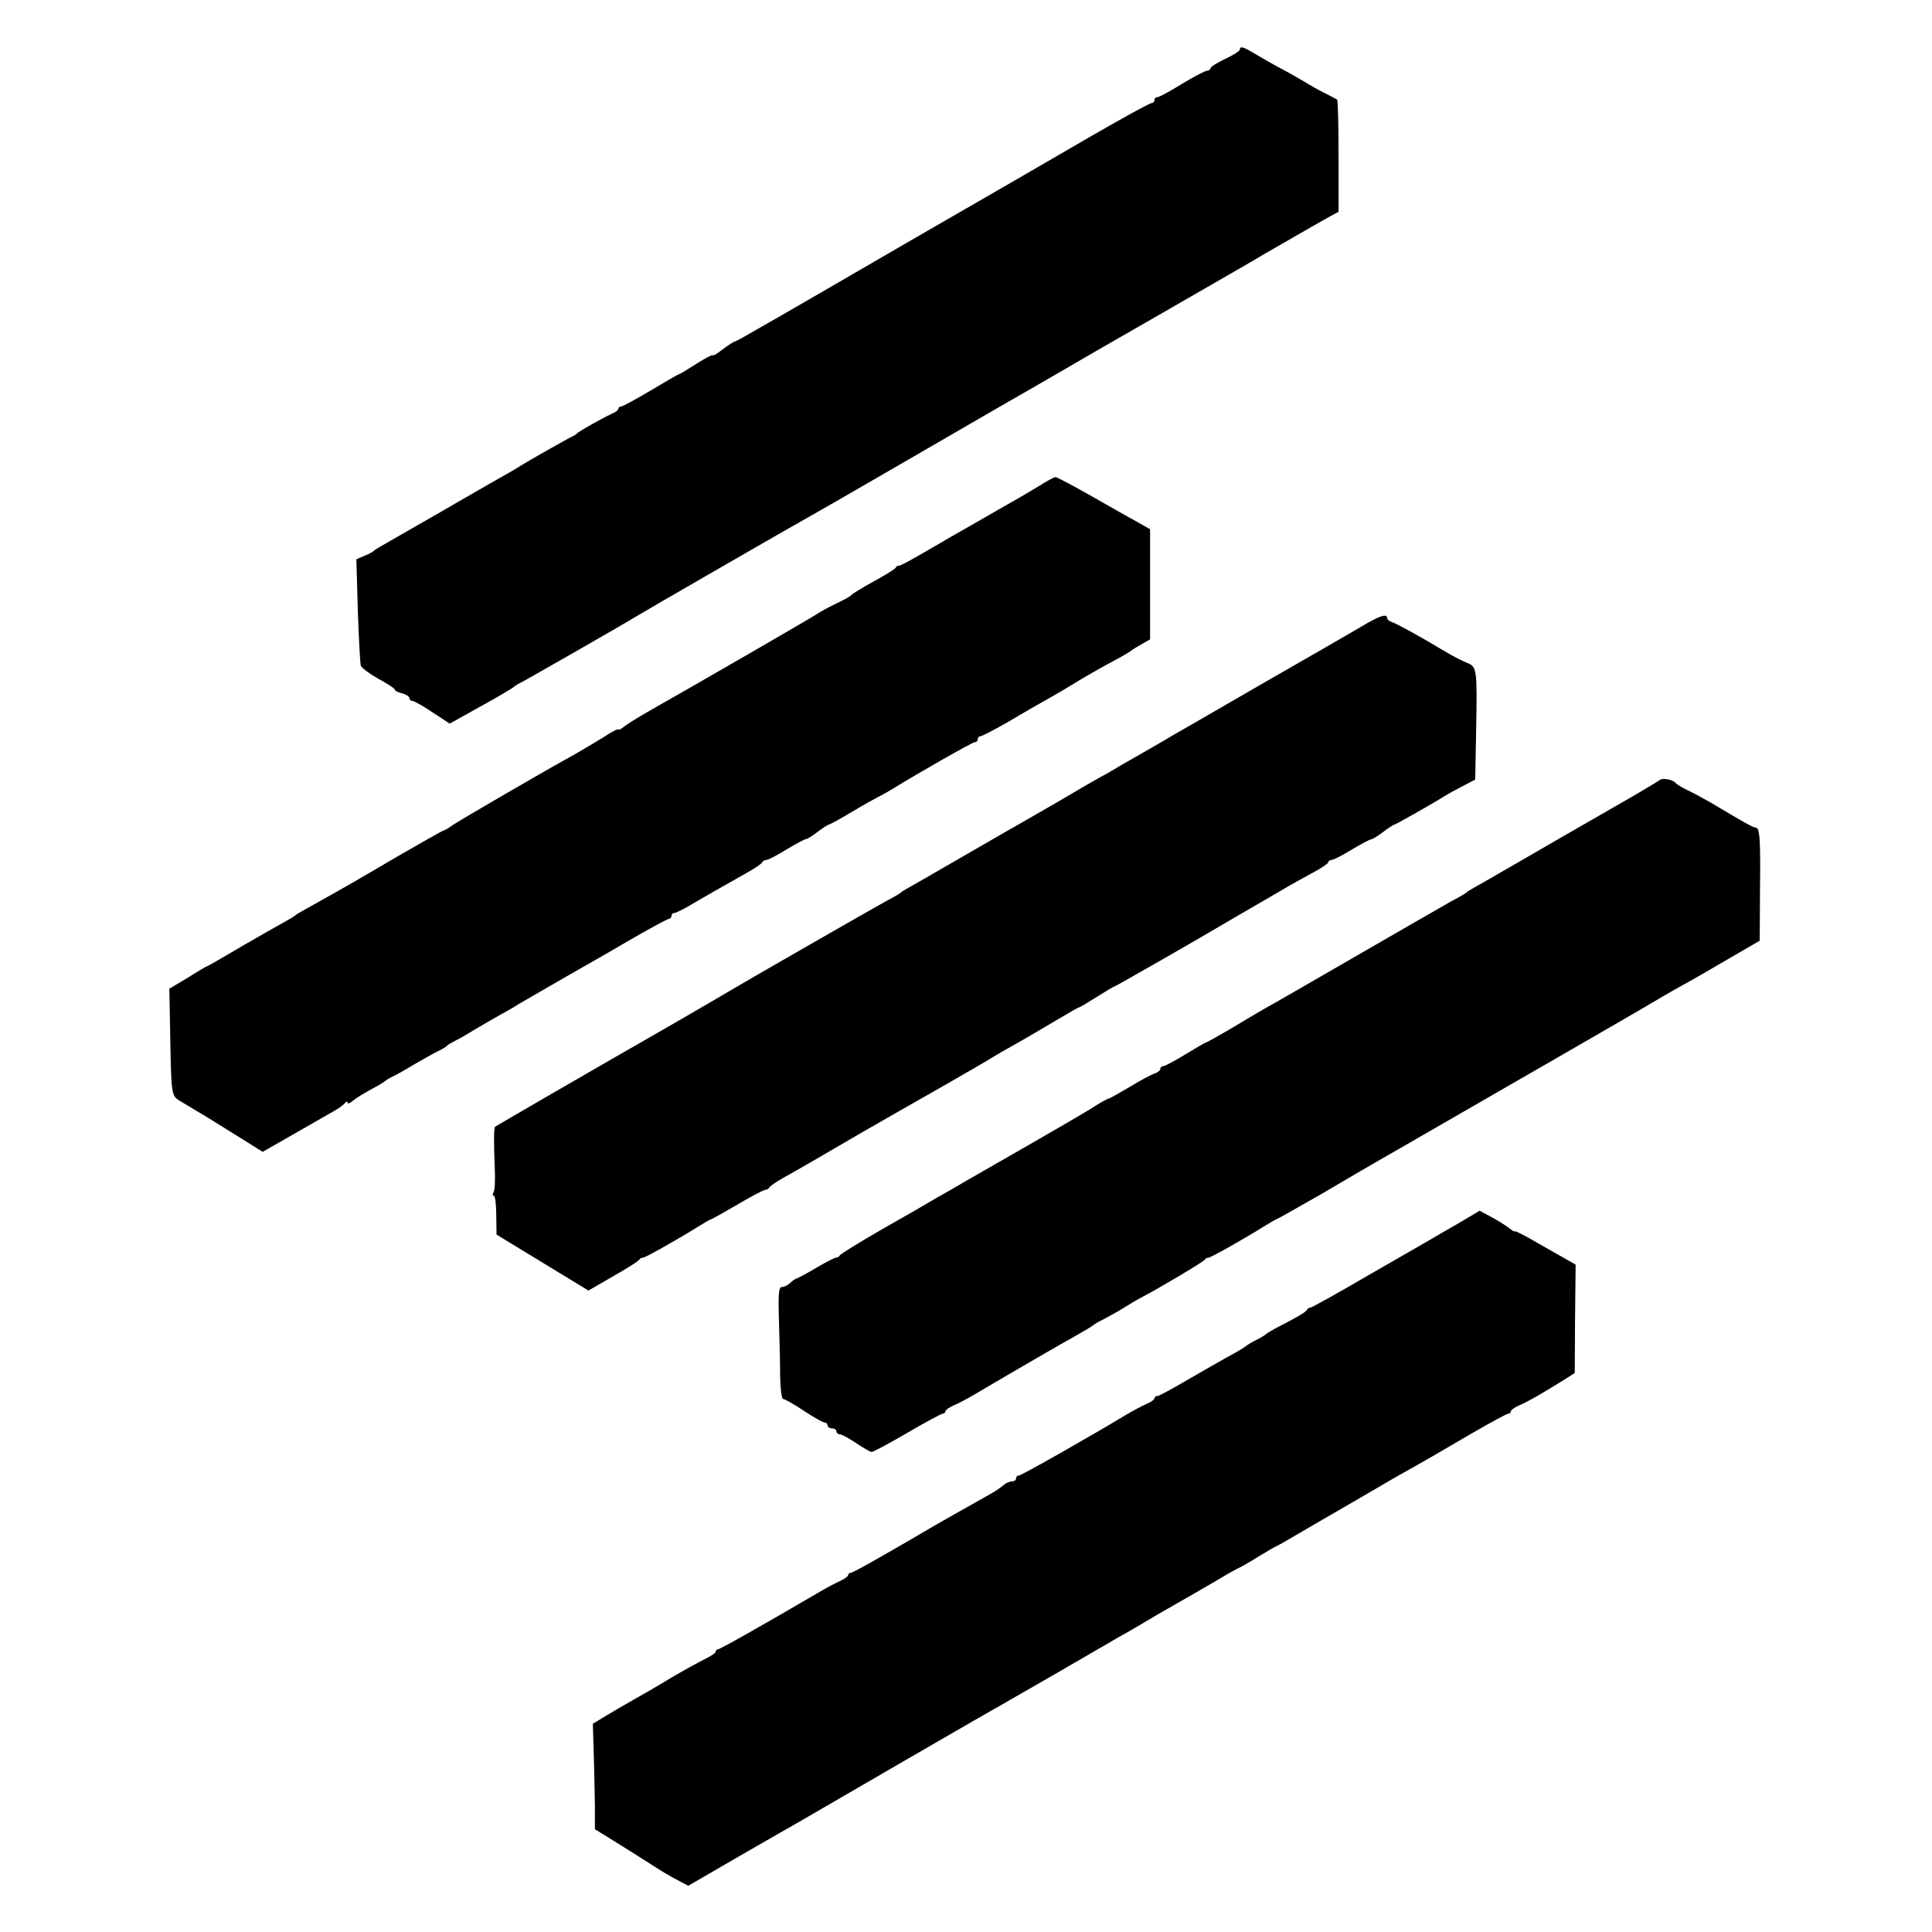
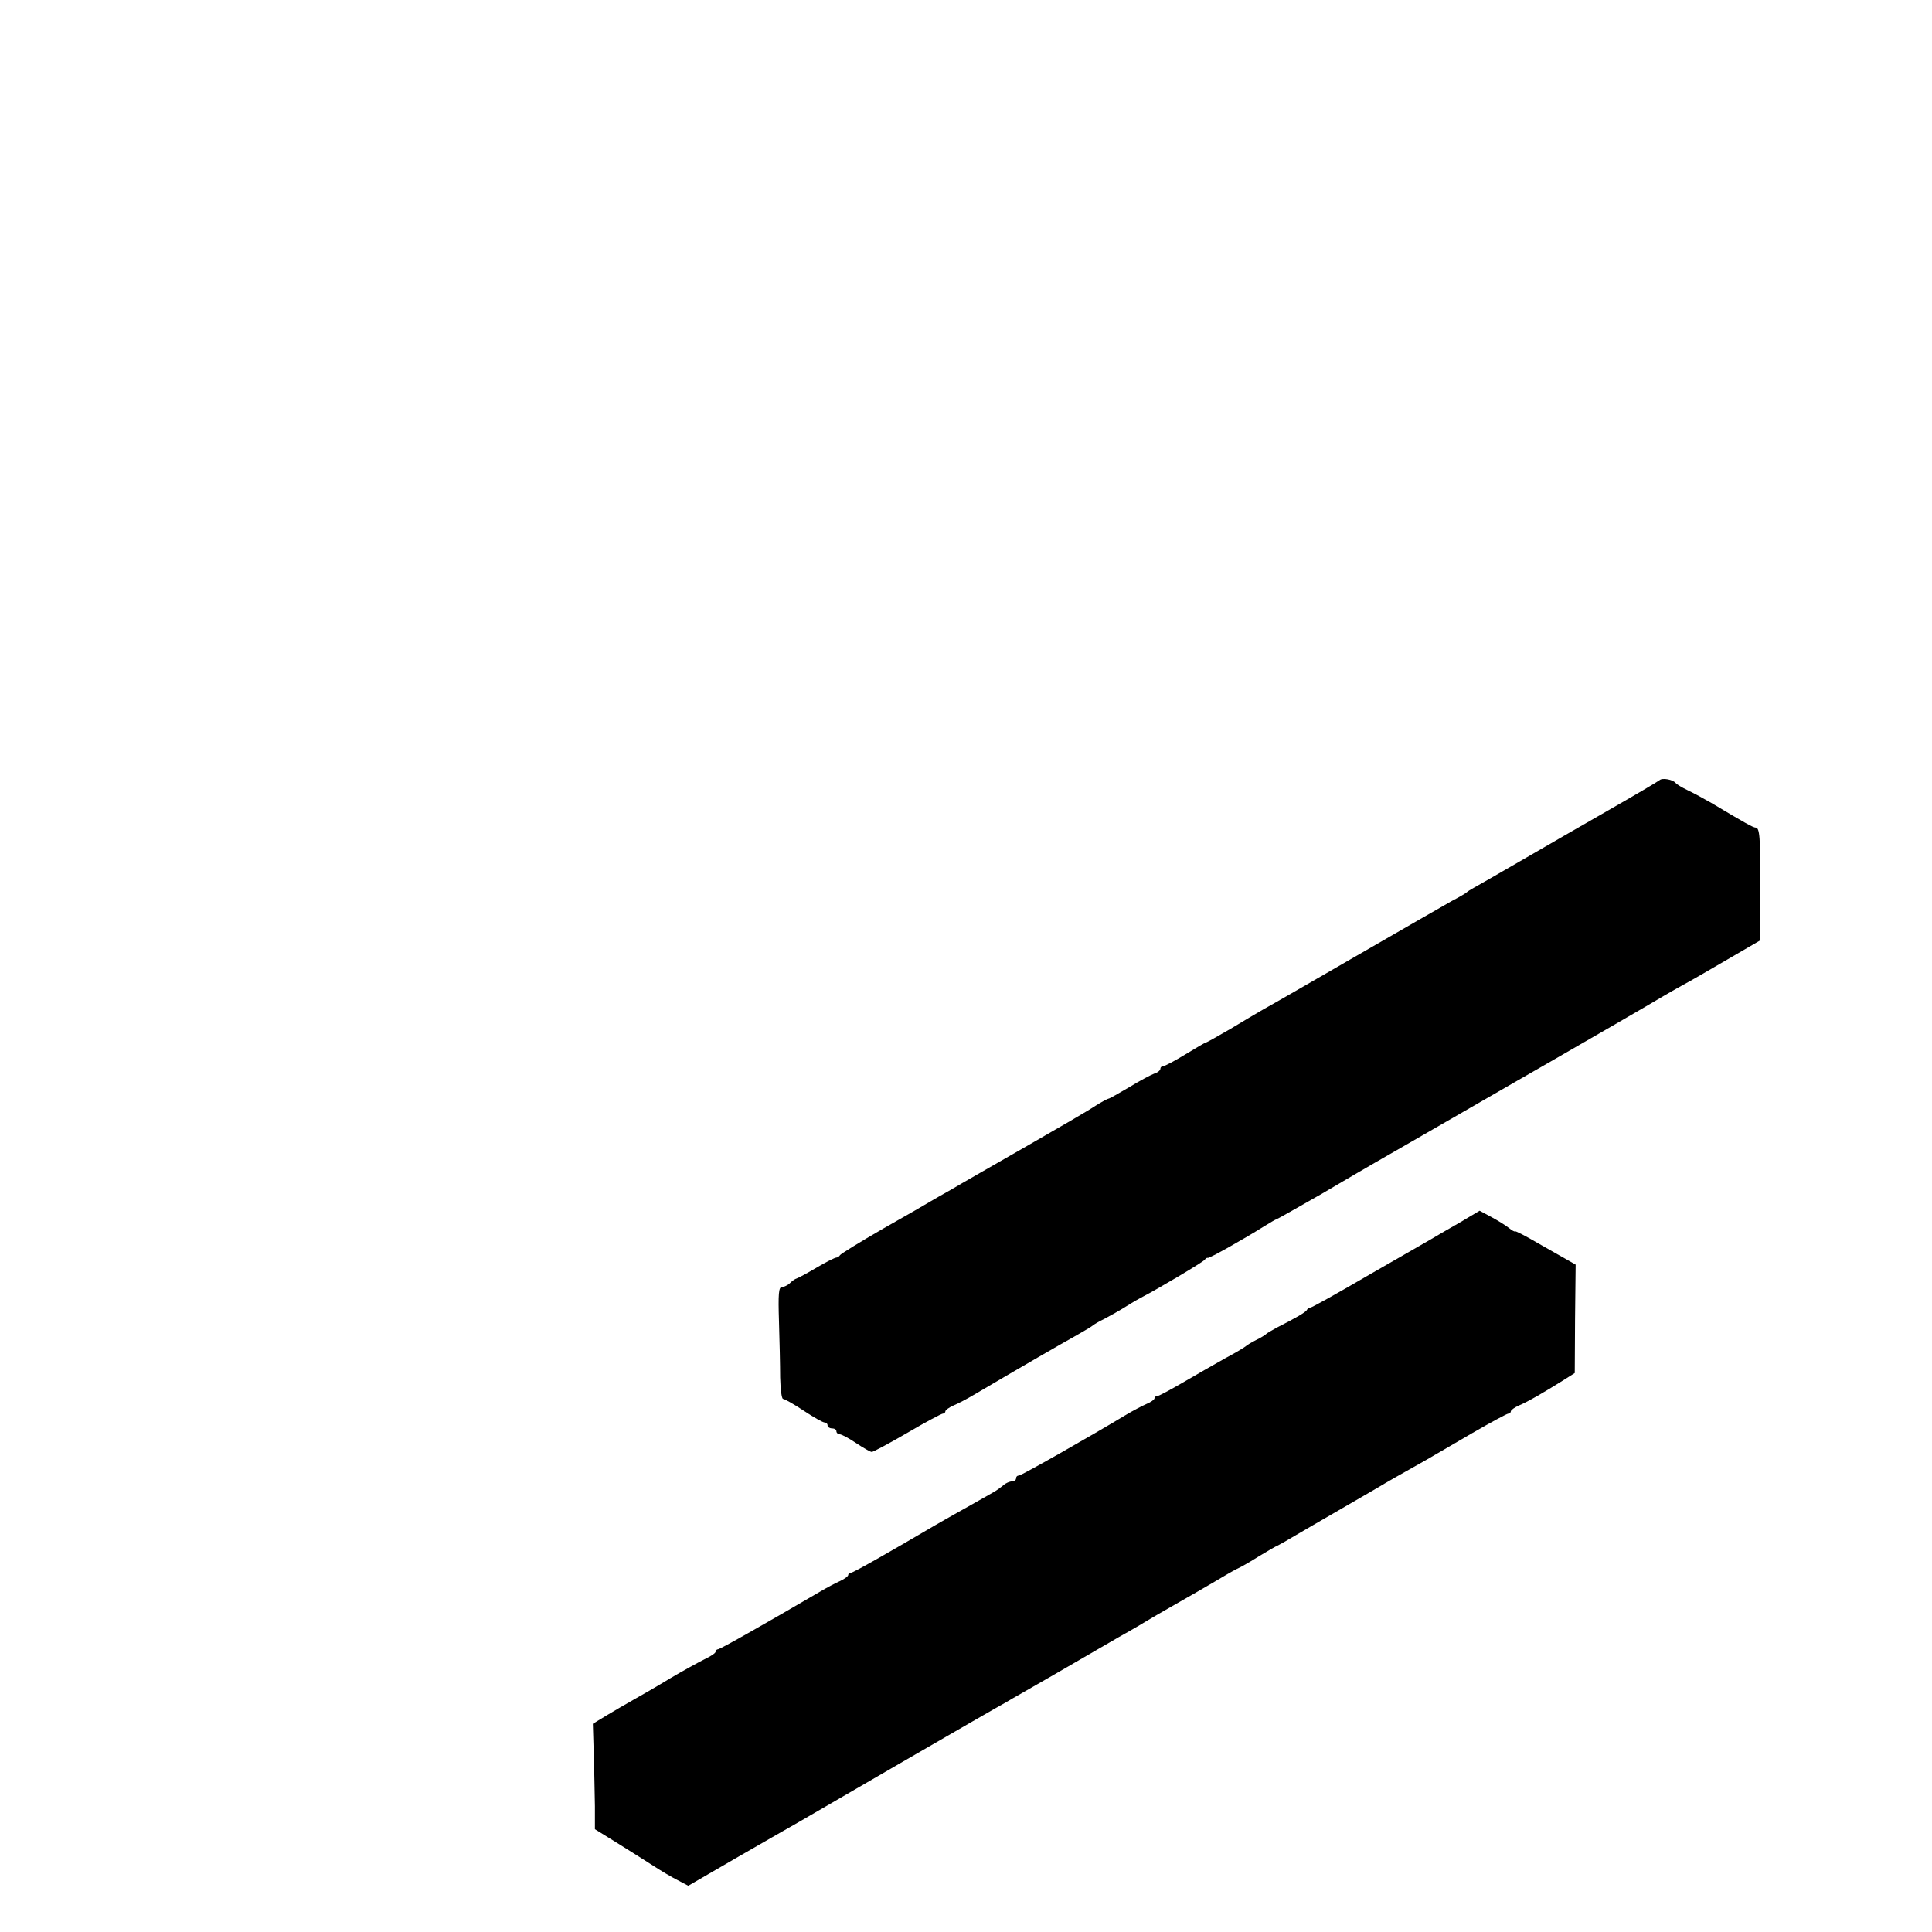
<svg xmlns="http://www.w3.org/2000/svg" version="1.0" width="656pt" height="656pt" viewBox="0 0 656 656" preserveAspectRatio="xMidYMid meet">
  <g transform="translate(0,656) scale(0.1,-0.1)" fill="#000000" stroke="none">
-     <path d="M4210 6392 c0 -5 -22 -19 -50 -32 -27 -13 -50 -27 -50 -32 0 -4 -5 -8 -11 -8 -6 0 -45 -20 -86 -45 -40 -25 -78 -45 -83 -45 -6 0 -10 -4 -10 -10 0 -5 -5 -10 -10 -10 -6 0 -99 -51 -208 -114 -108 -63 -381 -221 -607 -351 -225 -131 -430 -249 -454 -263 -25 -14 -67 -38 -93 -53 -27 -16 -51 -29 -54 -29 -3 0 -21 -12 -40 -26 -19 -15 -34 -24 -34 -20 0 3 -25 -10 -55 -29 -30 -19 -56 -35 -58 -35 -3 0 -46 -25 -96 -55 -51 -30 -96 -55 -101 -55 -6 0 -10 -3 -10 -7 0 -5 -10 -13 -23 -18 -36 -17 -112 -60 -117 -66 -3 -3 -9 -8 -15 -10 -10 -4 -148 -82 -175 -99 -8 -6 -55 -33 -105 -61 -49 -28 -103 -59 -120 -69 -16 -10 -73 -42 -125 -72 -143 -82 -145 -83 -150 -88 -3 -3 -17 -11 -32 -17 l-28 -12 5 -173 c3 -95 8 -180 10 -188 3 -8 30 -28 60 -45 30 -16 55 -32 55 -36 0 -4 11 -10 25 -13 14 -4 25 -11 25 -16 0 -6 5 -10 10 -10 6 0 37 -17 69 -39 l58 -38 104 58 c57 31 109 62 114 67 6 5 16 11 21 13 10 4 354 201 384 220 22 14 549 318 595 343 22 12 173 99 335 193 162 94 311 180 330 191 19 11 91 52 160 92 69 40 139 81 155 90 61 35 432 248 485 279 30 17 62 36 70 41 21 12 187 108 230 132 l35 19 0 189 c0 103 -2 190 -5 192 -3 2 -21 11 -40 21 -19 9 -51 27 -70 39 -19 11 -55 32 -80 45 -25 13 -63 35 -85 48 -43 26 -55 30 -55 17z" />
-     <path d="M3530 4911 c-25 -15 -65 -39 -90 -53 -25 -14 -74 -42 -110 -63 -36 -21 -81 -46 -100 -57 -19 -11 -66 -39 -105 -61 -38 -22 -72 -40 -74 -38 -2 1 -7 -1 -10 -7 -3 -5 -37 -26 -76 -47 -38 -21 -72 -42 -75 -46 -3 -4 -21 -14 -40 -23 -19 -9 -48 -24 -65 -34 -16 -11 -118 -70 -225 -132 -201 -116 -210 -121 -345 -198 -44 -25 -88 -52 -97 -60 -10 -8 -18 -12 -18 -9 0 4 -24 -8 -52 -27 -29 -18 -75 -45 -103 -61 -97 -53 -380 -218 -407 -236 -15 -11 -29 -19 -32 -19 -3 0 -71 -39 -153 -86 -136 -80 -183 -107 -269 -155 -70 -39 -79 -44 -84 -49 -3 -3 -19 -12 -35 -21 -17 -9 -81 -46 -144 -82 -62 -37 -115 -67 -116 -67 -2 0 -32 -17 -66 -39 l-64 -38 2 -104 c5 -276 2 -257 42 -282 20 -12 44 -26 53 -32 10 -5 63 -38 119 -73 l101 -63 112 64 c61 35 122 70 136 78 14 8 28 19 32 24 4 6 8 6 8 1 0 -5 8 -2 18 6 9 8 37 26 62 39 25 13 47 27 50 30 3 3 12 8 20 12 8 3 42 22 75 42 33 19 71 41 85 47 14 7 27 15 30 19 3 3 12 8 20 12 8 4 38 20 65 37 28 17 70 41 95 55 25 14 52 29 60 35 19 11 181 105 238 137 23 13 93 53 154 89 61 35 115 64 119 64 5 0 9 5 9 10 0 6 4 10 10 10 5 0 31 13 58 29 49 29 99 57 187 107 28 15 52 32 53 36 2 4 8 8 14 8 6 0 37 16 69 36 32 19 62 35 66 35 4 0 22 11 40 25 17 13 34 24 37 24 3 0 38 19 78 43 40 24 80 46 88 50 8 4 29 15 45 25 101 62 277 162 285 162 6 0 10 5 10 10 0 6 4 10 9 10 5 0 49 23 98 51 48 29 108 63 133 77 25 14 61 35 80 47 37 23 101 60 160 91 19 11 37 21 40 24 3 3 19 13 35 22 l30 17 0 187 0 187 -35 20 c-19 10 -90 50 -156 88 -67 38 -125 69 -130 69 -5 0 -29 -13 -54 -29z" />
-     <path d="M4620 4431 c-36 -21 -186 -108 -335 -193 -148 -86 -286 -165 -305 -176 -19 -12 -69 -40 -110 -64 -41 -23 -84 -48 -95 -55 -11 -7 -26 -15 -34 -19 -8 -4 -76 -43 -150 -87 -75 -43 -154 -89 -176 -101 -22 -13 -101 -58 -175 -101 -74 -43 -144 -83 -155 -89 -11 -6 -22 -13 -25 -16 -3 -3 -25 -16 -50 -29 -39 -21 -499 -285 -540 -310 -14 -9 -294 -171 -365 -211 -101 -58 -421 -243 -424 -246 -4 -4 -5 -49 -1 -140 2 -39 0 -76 -4 -82 -4 -7 -4 -12 1 -12 4 0 8 -30 8 -66 l1 -66 156 -95 156 -95 83 48 c46 26 87 52 90 57 3 5 8 7 10 6 4 -3 126 66 191 107 21 13 40 24 42 24 3 0 43 23 90 50 47 28 89 50 95 50 5 0 11 4 13 8 2 4 23 19 48 33 61 34 99 56 253 146 73 42 202 116 287 164 85 49 162 93 170 99 8 5 44 26 80 46 36 20 98 57 137 80 40 24 75 44 78 44 2 0 29 16 59 35 30 19 57 35 59 35 4 0 314 178 367 210 8 5 38 22 65 38 71 41 125 72 160 93 17 10 54 30 83 46 28 15 52 31 52 35 0 4 5 8 11 8 6 0 38 16 70 36 32 19 61 34 64 34 3 -1 21 10 40 24 18 14 36 26 39 26 5 0 137 75 176 100 8 5 34 19 57 31 l42 22 3 161 c4 214 3 222 -30 235 -15 6 -47 22 -72 37 -88 53 -165 95 -182 101 -10 3 -18 9 -18 14 0 17 -25 9 -90 -30z" />
    <path d="M5635 3911 c-6 -5 -84 -51 -175 -103 -91 -52 -226 -130 -300 -173 -74 -43 -144 -83 -155 -89 -11 -6 -22 -13 -25 -16 -3 -3 -25 -16 -50 -29 -25 -14 -171 -98 -325 -187 -154 -89 -296 -171 -315 -181 -19 -11 -70 -41 -113 -67 -43 -25 -80 -46 -83 -46 -2 0 -33 -18 -69 -40 -36 -22 -70 -40 -75 -40 -6 0 -10 -4 -10 -9 0 -5 -9 -13 -20 -16 -11 -4 -49 -24 -85 -46 -36 -21 -67 -39 -70 -39 -3 0 -24 -11 -46 -25 -22 -15 -129 -77 -237 -139 -108 -62 -222 -127 -252 -145 -30 -17 -62 -35 -70 -40 -8 -5 -80 -47 -160 -92 -80 -46 -146 -87 -148 -91 -2 -4 -8 -8 -12 -8 -5 0 -35 -15 -67 -34 -32 -19 -62 -35 -68 -37 -5 -1 -16 -9 -23 -16 -7 -7 -20 -13 -27 -13 -11 0 -13 -23 -10 -117 2 -65 4 -151 4 -190 1 -40 5 -73 10 -73 5 0 37 -18 70 -40 33 -22 65 -40 71 -40 5 0 10 -4 10 -10 0 -5 7 -10 15 -10 8 0 15 -4 15 -10 0 -5 5 -10 11 -10 6 0 31 -13 56 -30 24 -16 48 -30 53 -30 5 0 59 29 121 65 61 36 116 65 120 65 5 0 9 4 9 8 0 4 12 13 28 20 15 6 45 22 67 35 170 100 298 174 345 200 30 17 57 33 60 36 3 3 21 14 40 23 19 10 53 29 75 43 22 14 47 28 55 32 47 24 206 118 211 126 3 5 8 7 10 6 4 -3 126 66 191 107 21 13 40 24 42 24 2 0 71 39 153 86 81 48 164 96 183 107 19 11 150 86 290 167 140 81 271 156 290 167 75 43 376 217 400 232 14 8 43 25 65 37 23 12 90 51 150 86 l110 64 1 175 c2 176 -1 209 -15 209 -8 0 -37 16 -149 83 -26 15 -63 35 -82 44 -19 9 -37 20 -40 24 -9 12 -46 19 -55 10z" />
    <path d="M4955 2408 c-39 -22 -83 -48 -100 -58 -16 -9 -113 -65 -214 -123 -101 -59 -187 -107 -192 -107 -4 0 -9 -3 -11 -7 -3 -8 -38 -28 -103 -61 -16 -9 -32 -18 -35 -21 -3 -3 -18 -13 -35 -21 -16 -8 -32 -18 -35 -21 -3 -3 -34 -22 -70 -41 -36 -20 -100 -57 -143 -82 -43 -25 -82 -46 -87 -46 -6 0 -10 -4 -10 -8 0 -4 -12 -13 -27 -19 -16 -7 -46 -23 -68 -36 -126 -76 -357 -207 -365 -207 -6 0 -10 -4 -10 -10 0 -5 -6 -10 -14 -10 -8 0 -21 -6 -28 -12 -8 -7 -24 -19 -37 -26 -42 -24 -95 -54 -131 -74 -19 -11 -48 -27 -65 -37 -158 -93 -278 -161 -285 -161 -6 0 -10 -4 -10 -8 0 -4 -12 -13 -27 -20 -16 -7 -46 -23 -68 -36 -195 -114 -340 -196 -347 -196 -4 0 -8 -4 -8 -8 0 -5 -17 -16 -38 -26 -20 -10 -73 -39 -117 -65 -44 -27 -100 -59 -125 -73 -25 -14 -66 -38 -91 -53 l-46 -28 3 -101 c2 -56 3 -136 4 -179 l0 -78 76 -47 c42 -26 97 -61 122 -77 26 -17 63 -39 83 -49 l36 -19 169 98 c93 54 185 106 204 117 19 11 179 104 355 206 176 102 334 193 351 202 16 10 91 52 165 95 74 43 172 100 219 127 47 26 92 53 100 58 8 5 51 30 95 55 44 25 103 59 130 75 28 17 61 36 75 43 14 6 48 26 75 43 28 17 57 34 65 37 8 4 36 20 61 35 25 15 95 55 155 90 60 35 116 67 124 72 16 10 84 49 161 92 24 14 95 55 158 92 62 36 118 66 122 66 5 0 9 4 9 8 0 4 12 13 28 20 31 13 87 46 148 84 l41 26 1 184 2 184 -28 16 c-15 8 -61 35 -102 58 -41 24 -76 42 -76 39 -1 -2 -10 3 -20 11 -11 9 -37 25 -59 37 l-41 22 -69 -41z" />
  </g>
</svg>